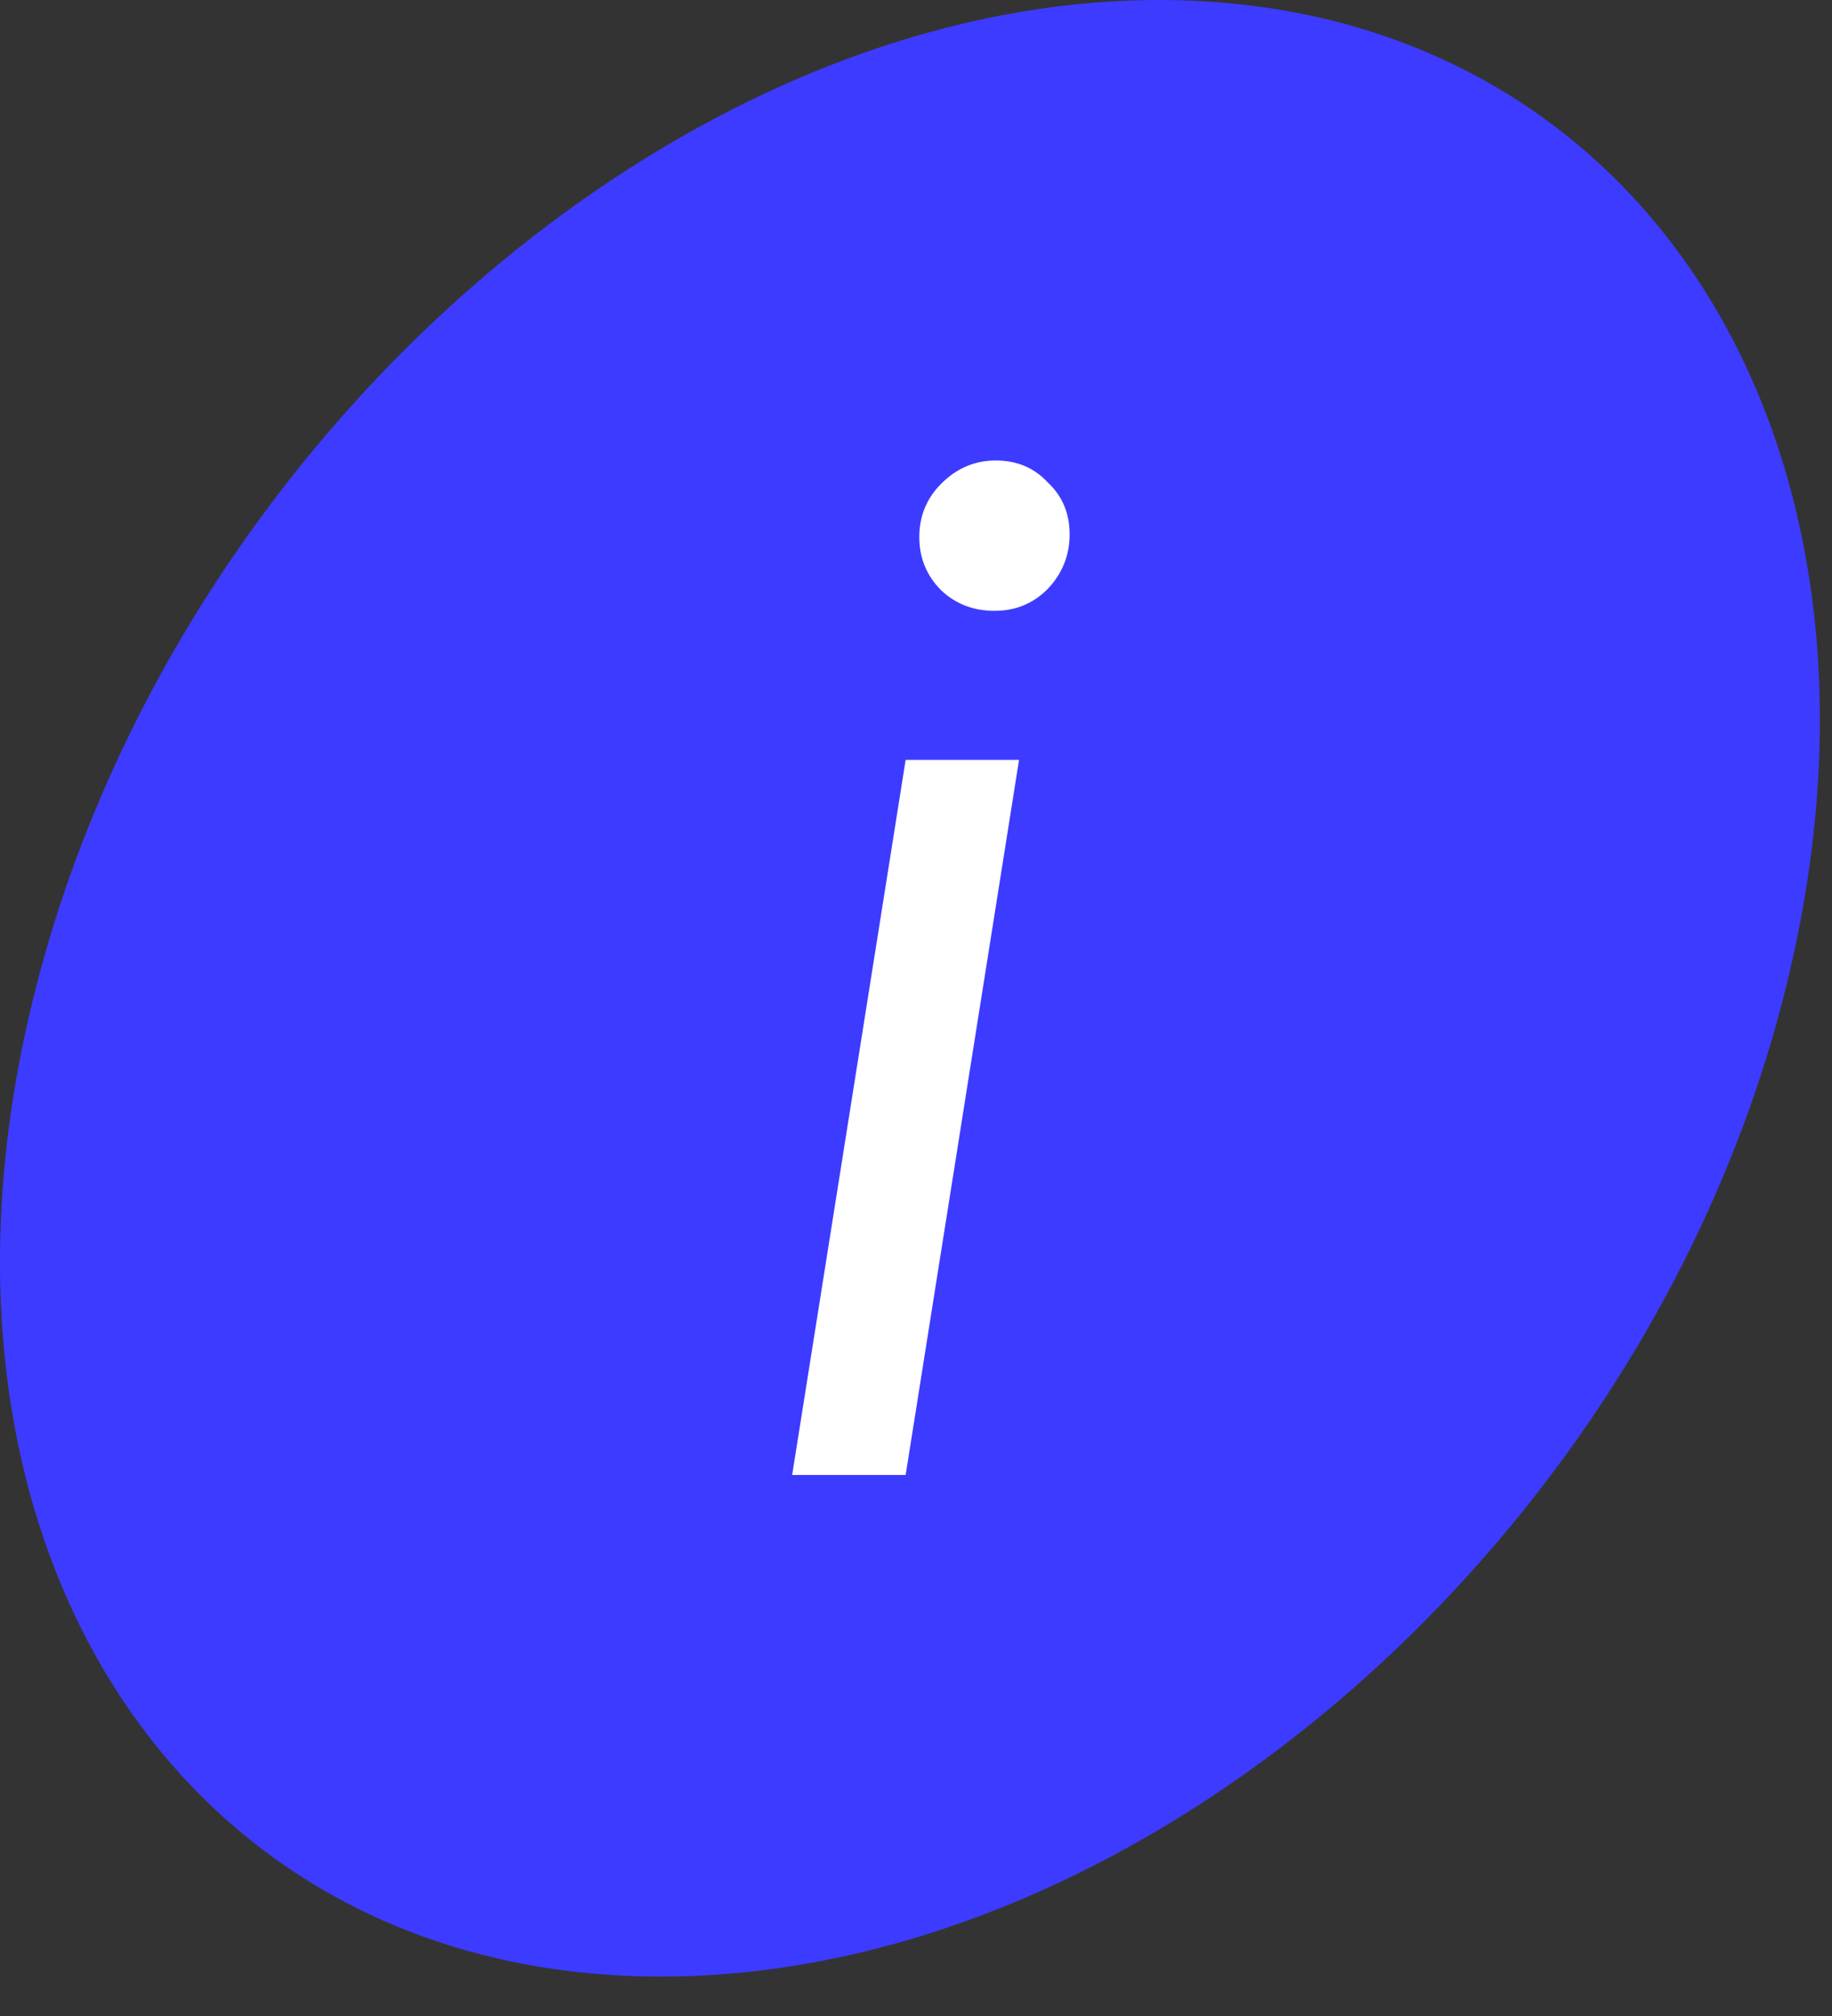
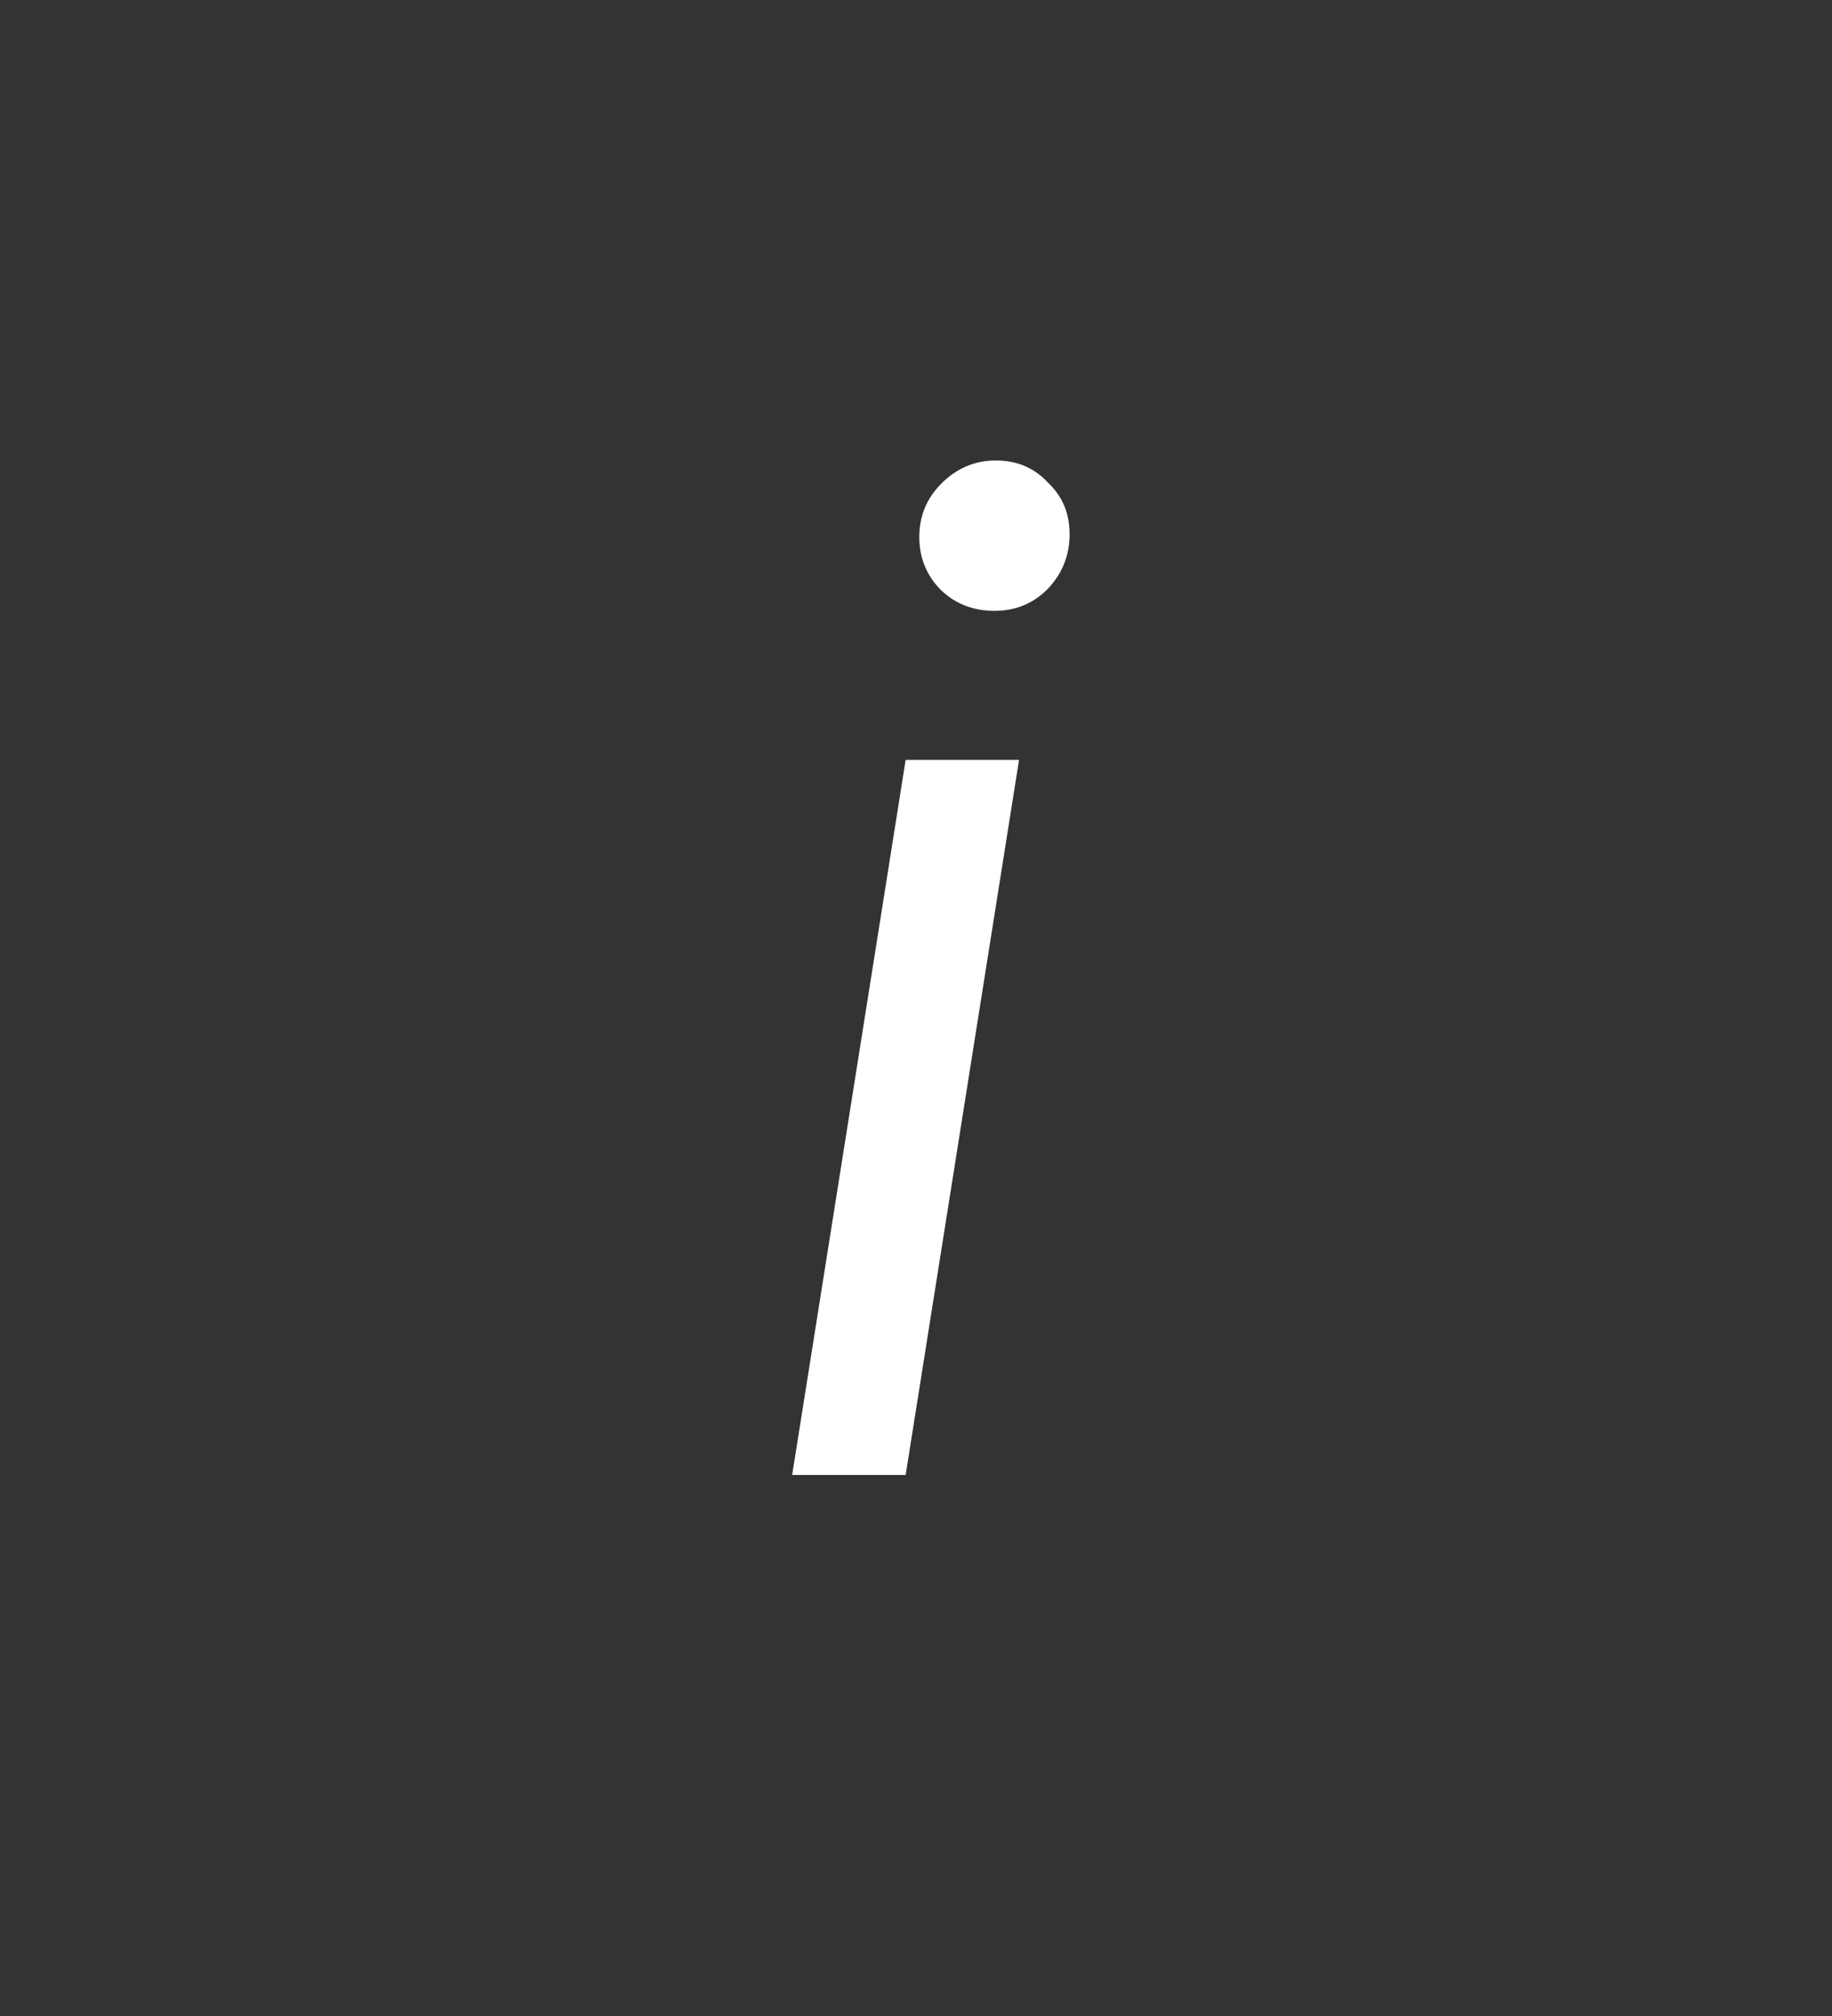
<svg xmlns="http://www.w3.org/2000/svg" width="20" height="22" viewBox="0 0 20 22" fill="none">
  <rect x="0" y="0" width="20" height="22" fill="#333333" stroke="none" />
-   <path d="M12.655 0C7.401 0 1.91 4.824 0.39 10.785C-1.13 16.745 1.923 21.57 7.217 21.57C12.511 21.57 18.015 16.745 19.495 10.785C20.976 4.824 17.91 0 12.655 0Z" fill="#3D3BFF" />
  <path d="M10.857 6.666C10.628 6.666 10.434 6.592 10.275 6.442C10.116 6.283 10.036 6.089 10.036 5.86C10.036 5.632 10.116 5.438 10.275 5.279C10.444 5.109 10.643 5.025 10.871 5.025C11.1 5.025 11.289 5.104 11.438 5.264C11.598 5.413 11.677 5.602 11.677 5.831C11.677 6.059 11.598 6.258 11.438 6.427C11.279 6.587 11.085 6.666 10.857 6.666ZM9.887 8.292H11.125L9.887 16.096H8.648L9.887 8.292Z" fill="white" />
</svg>